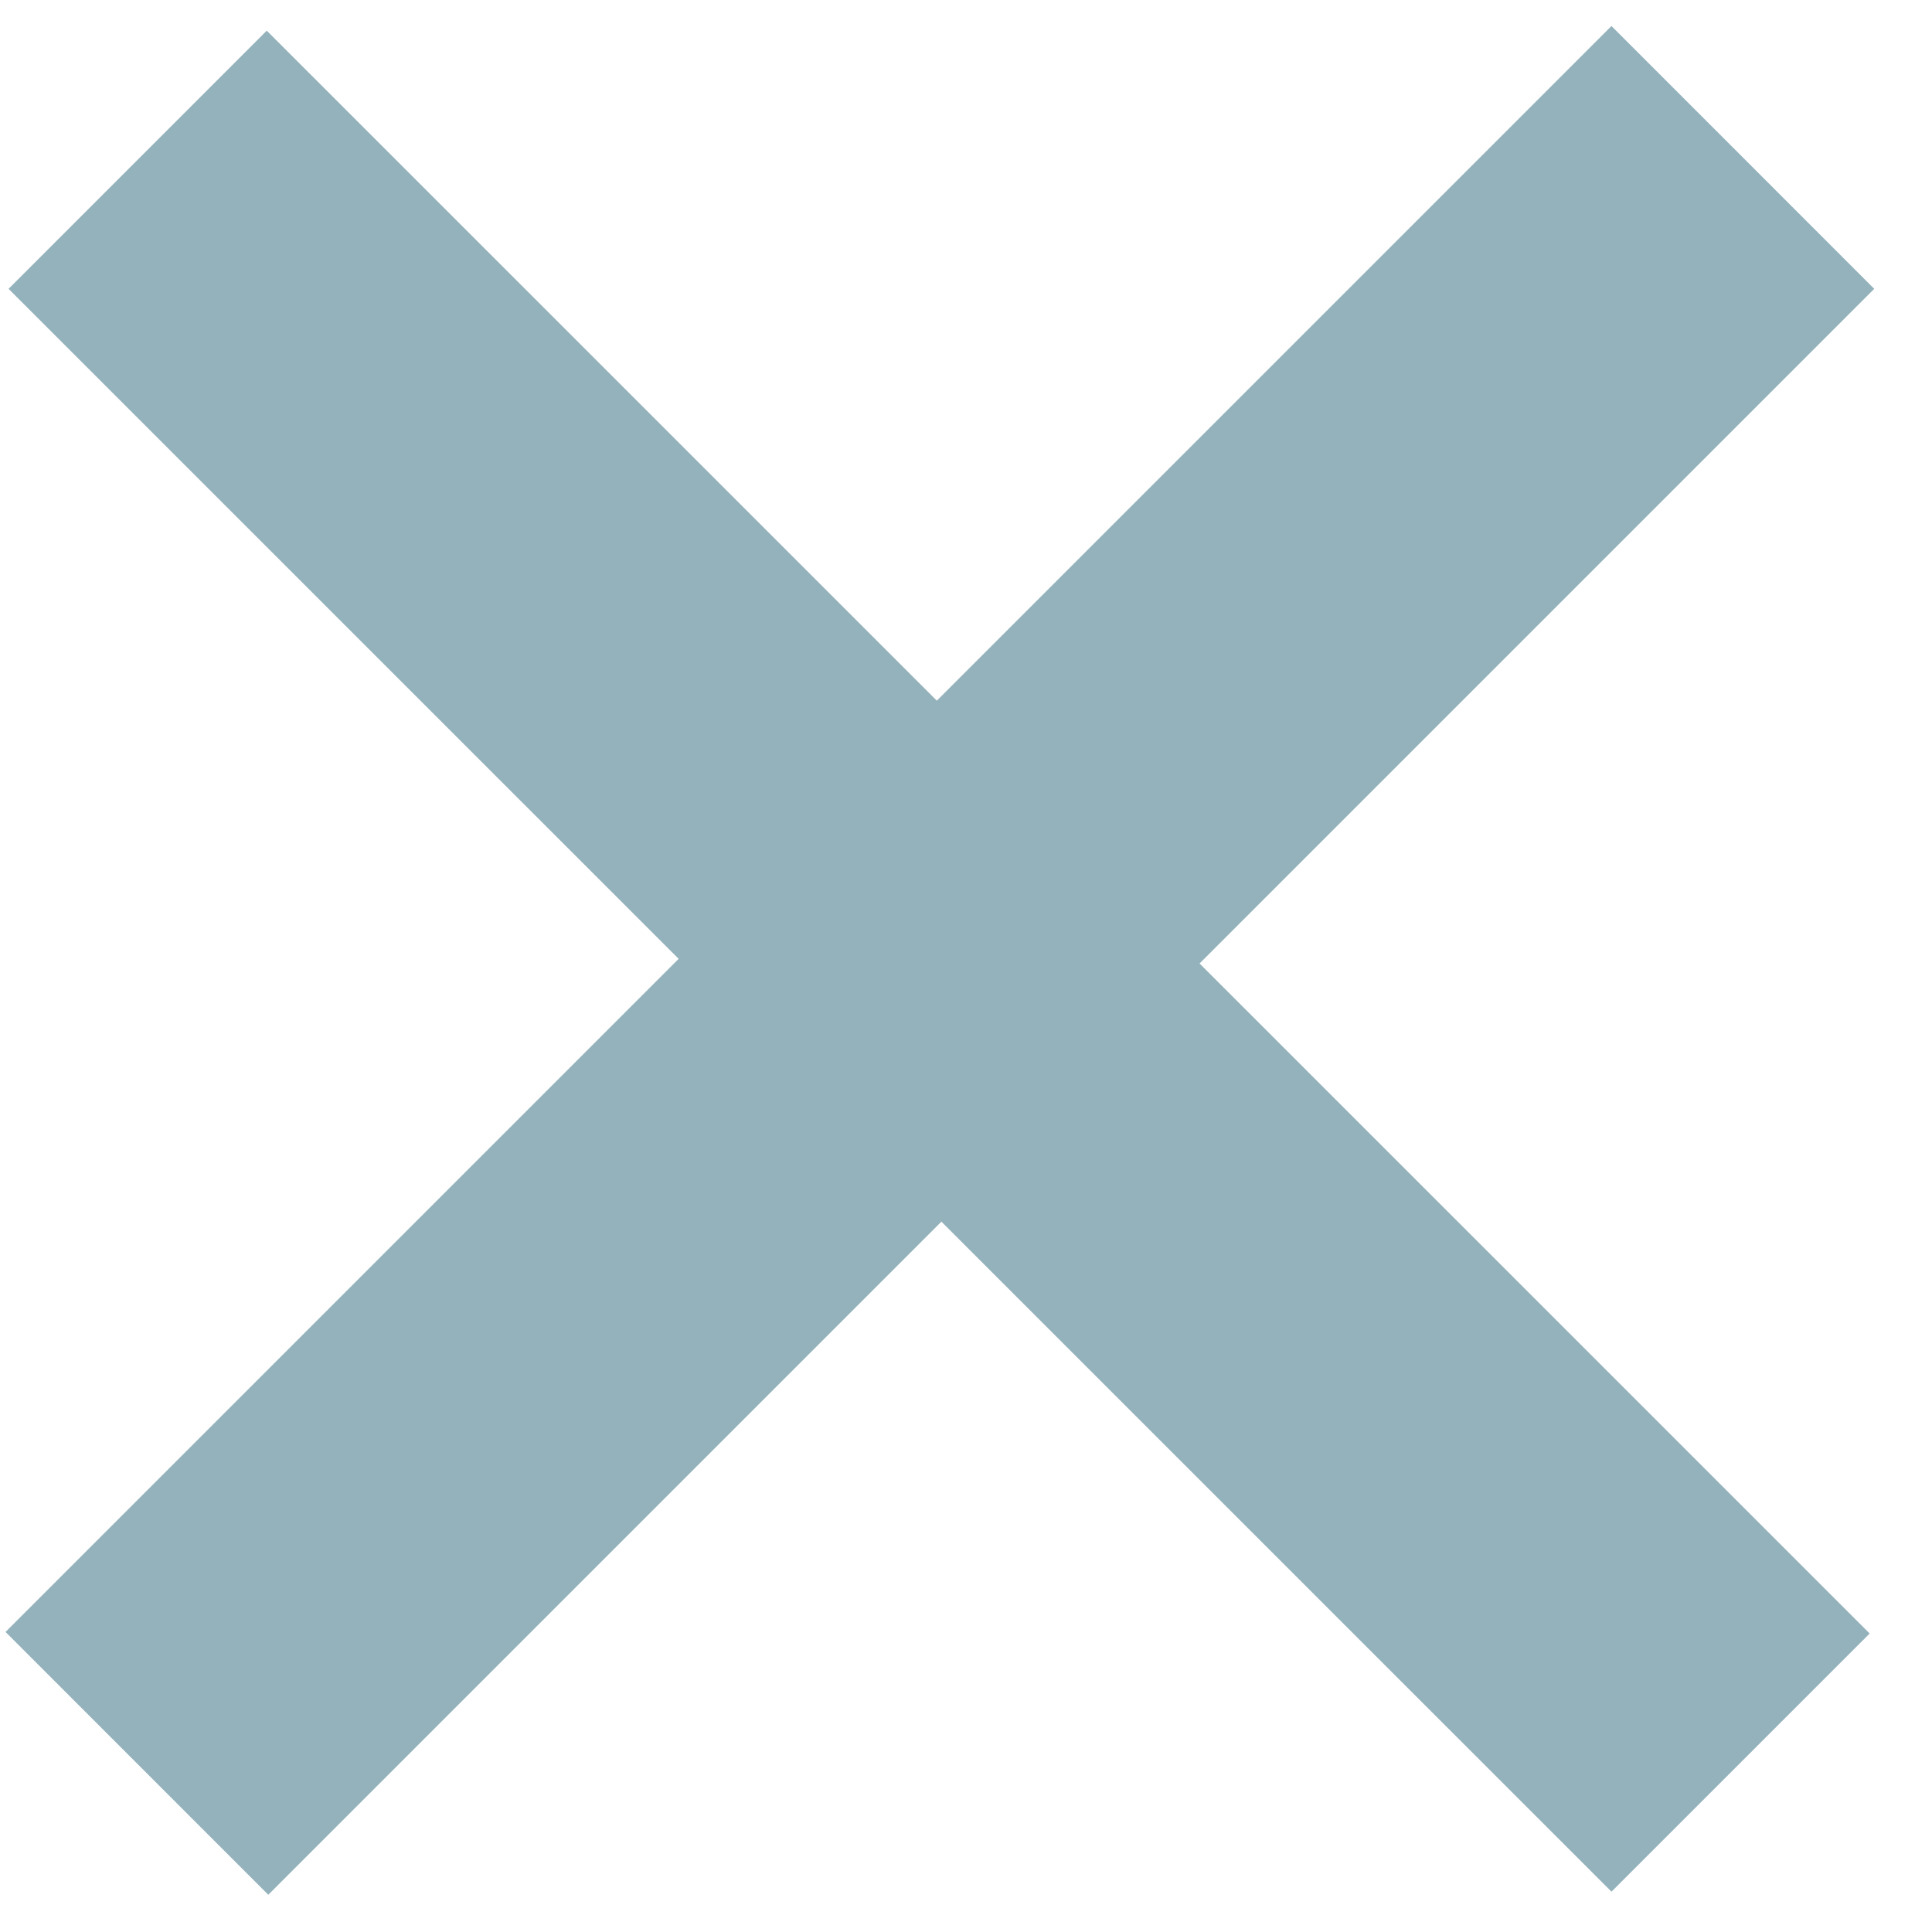
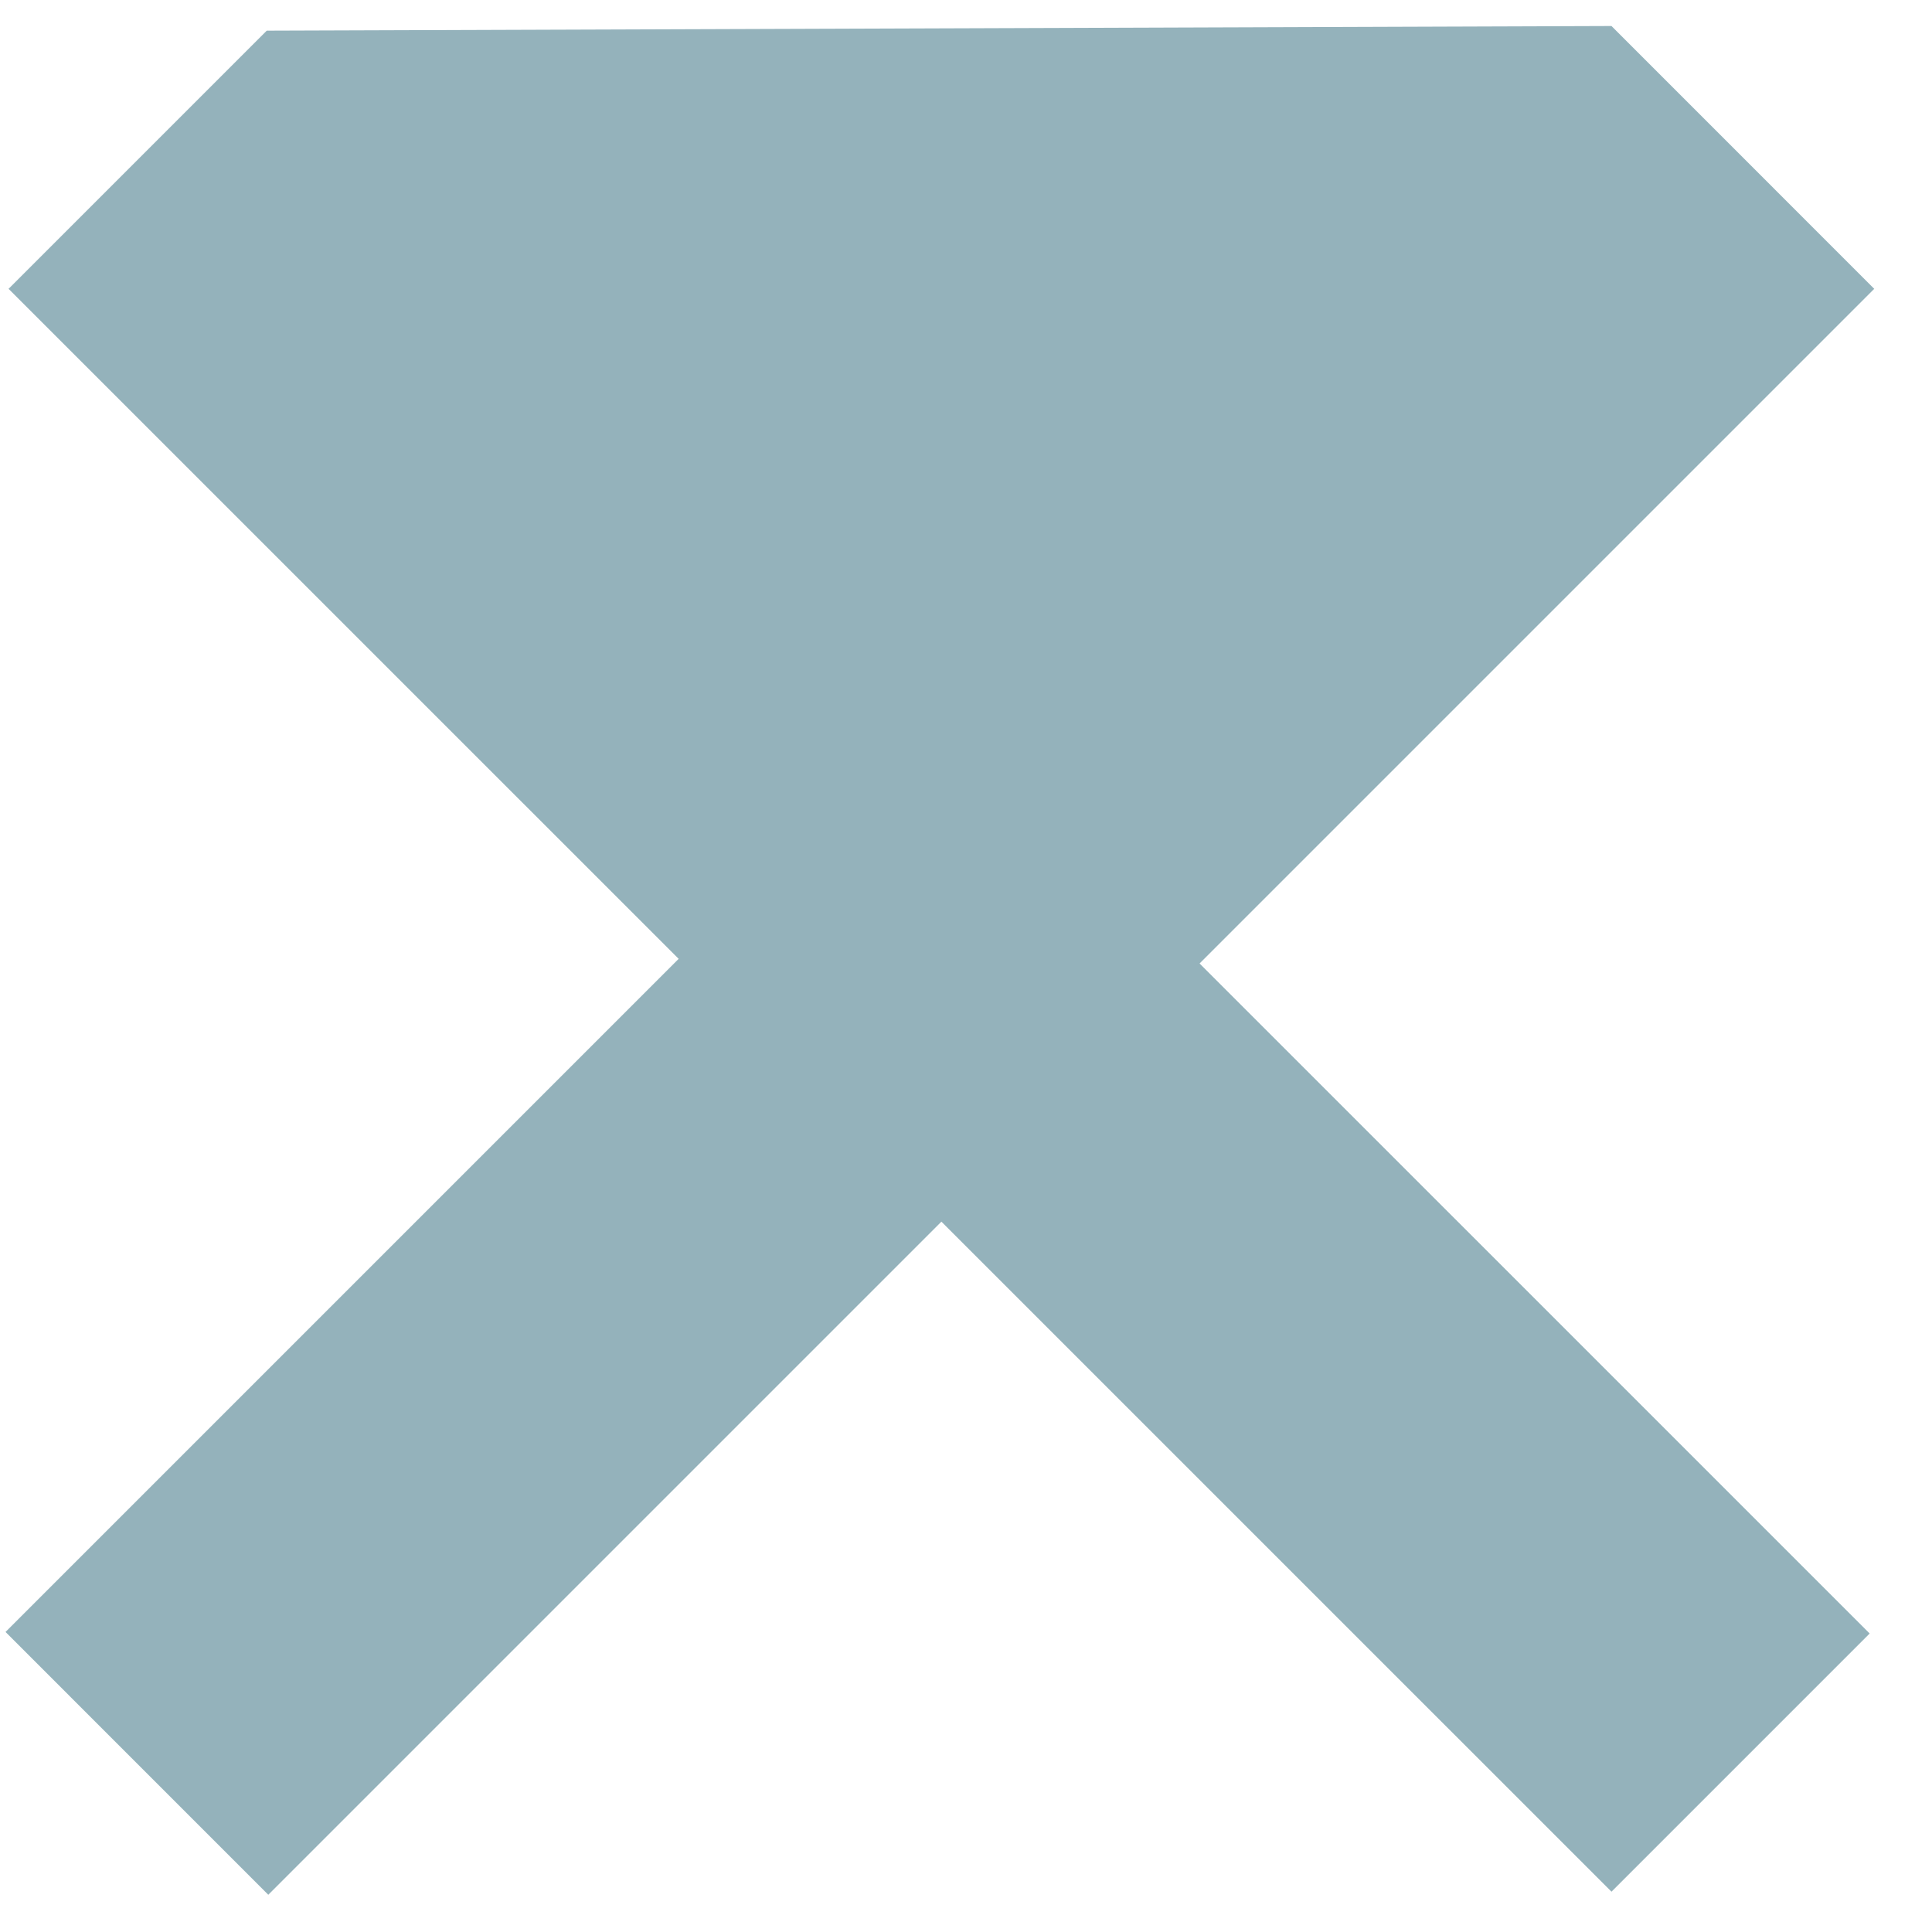
<svg xmlns="http://www.w3.org/2000/svg" width="30" height="30" viewBox="0 0 30 30" fill="none">
-   <path d="M0.133 4.485L4.142 0.476L14.547 10.88L25.023 0.404L29.103 4.485L18.627 14.961L29.032 25.365L25.023 29.374L14.618 18.97L4.166 29.422L0.086 25.341L10.538 14.889L0.133 4.485Z" fill="#94B2BB" />
+   <path d="M0.133 4.485L4.142 0.476L25.023 0.404L29.103 4.485L18.627 14.961L29.032 25.365L25.023 29.374L14.618 18.97L4.166 29.422L0.086 25.341L10.538 14.889L0.133 4.485Z" fill="#94B2BB" />
</svg>